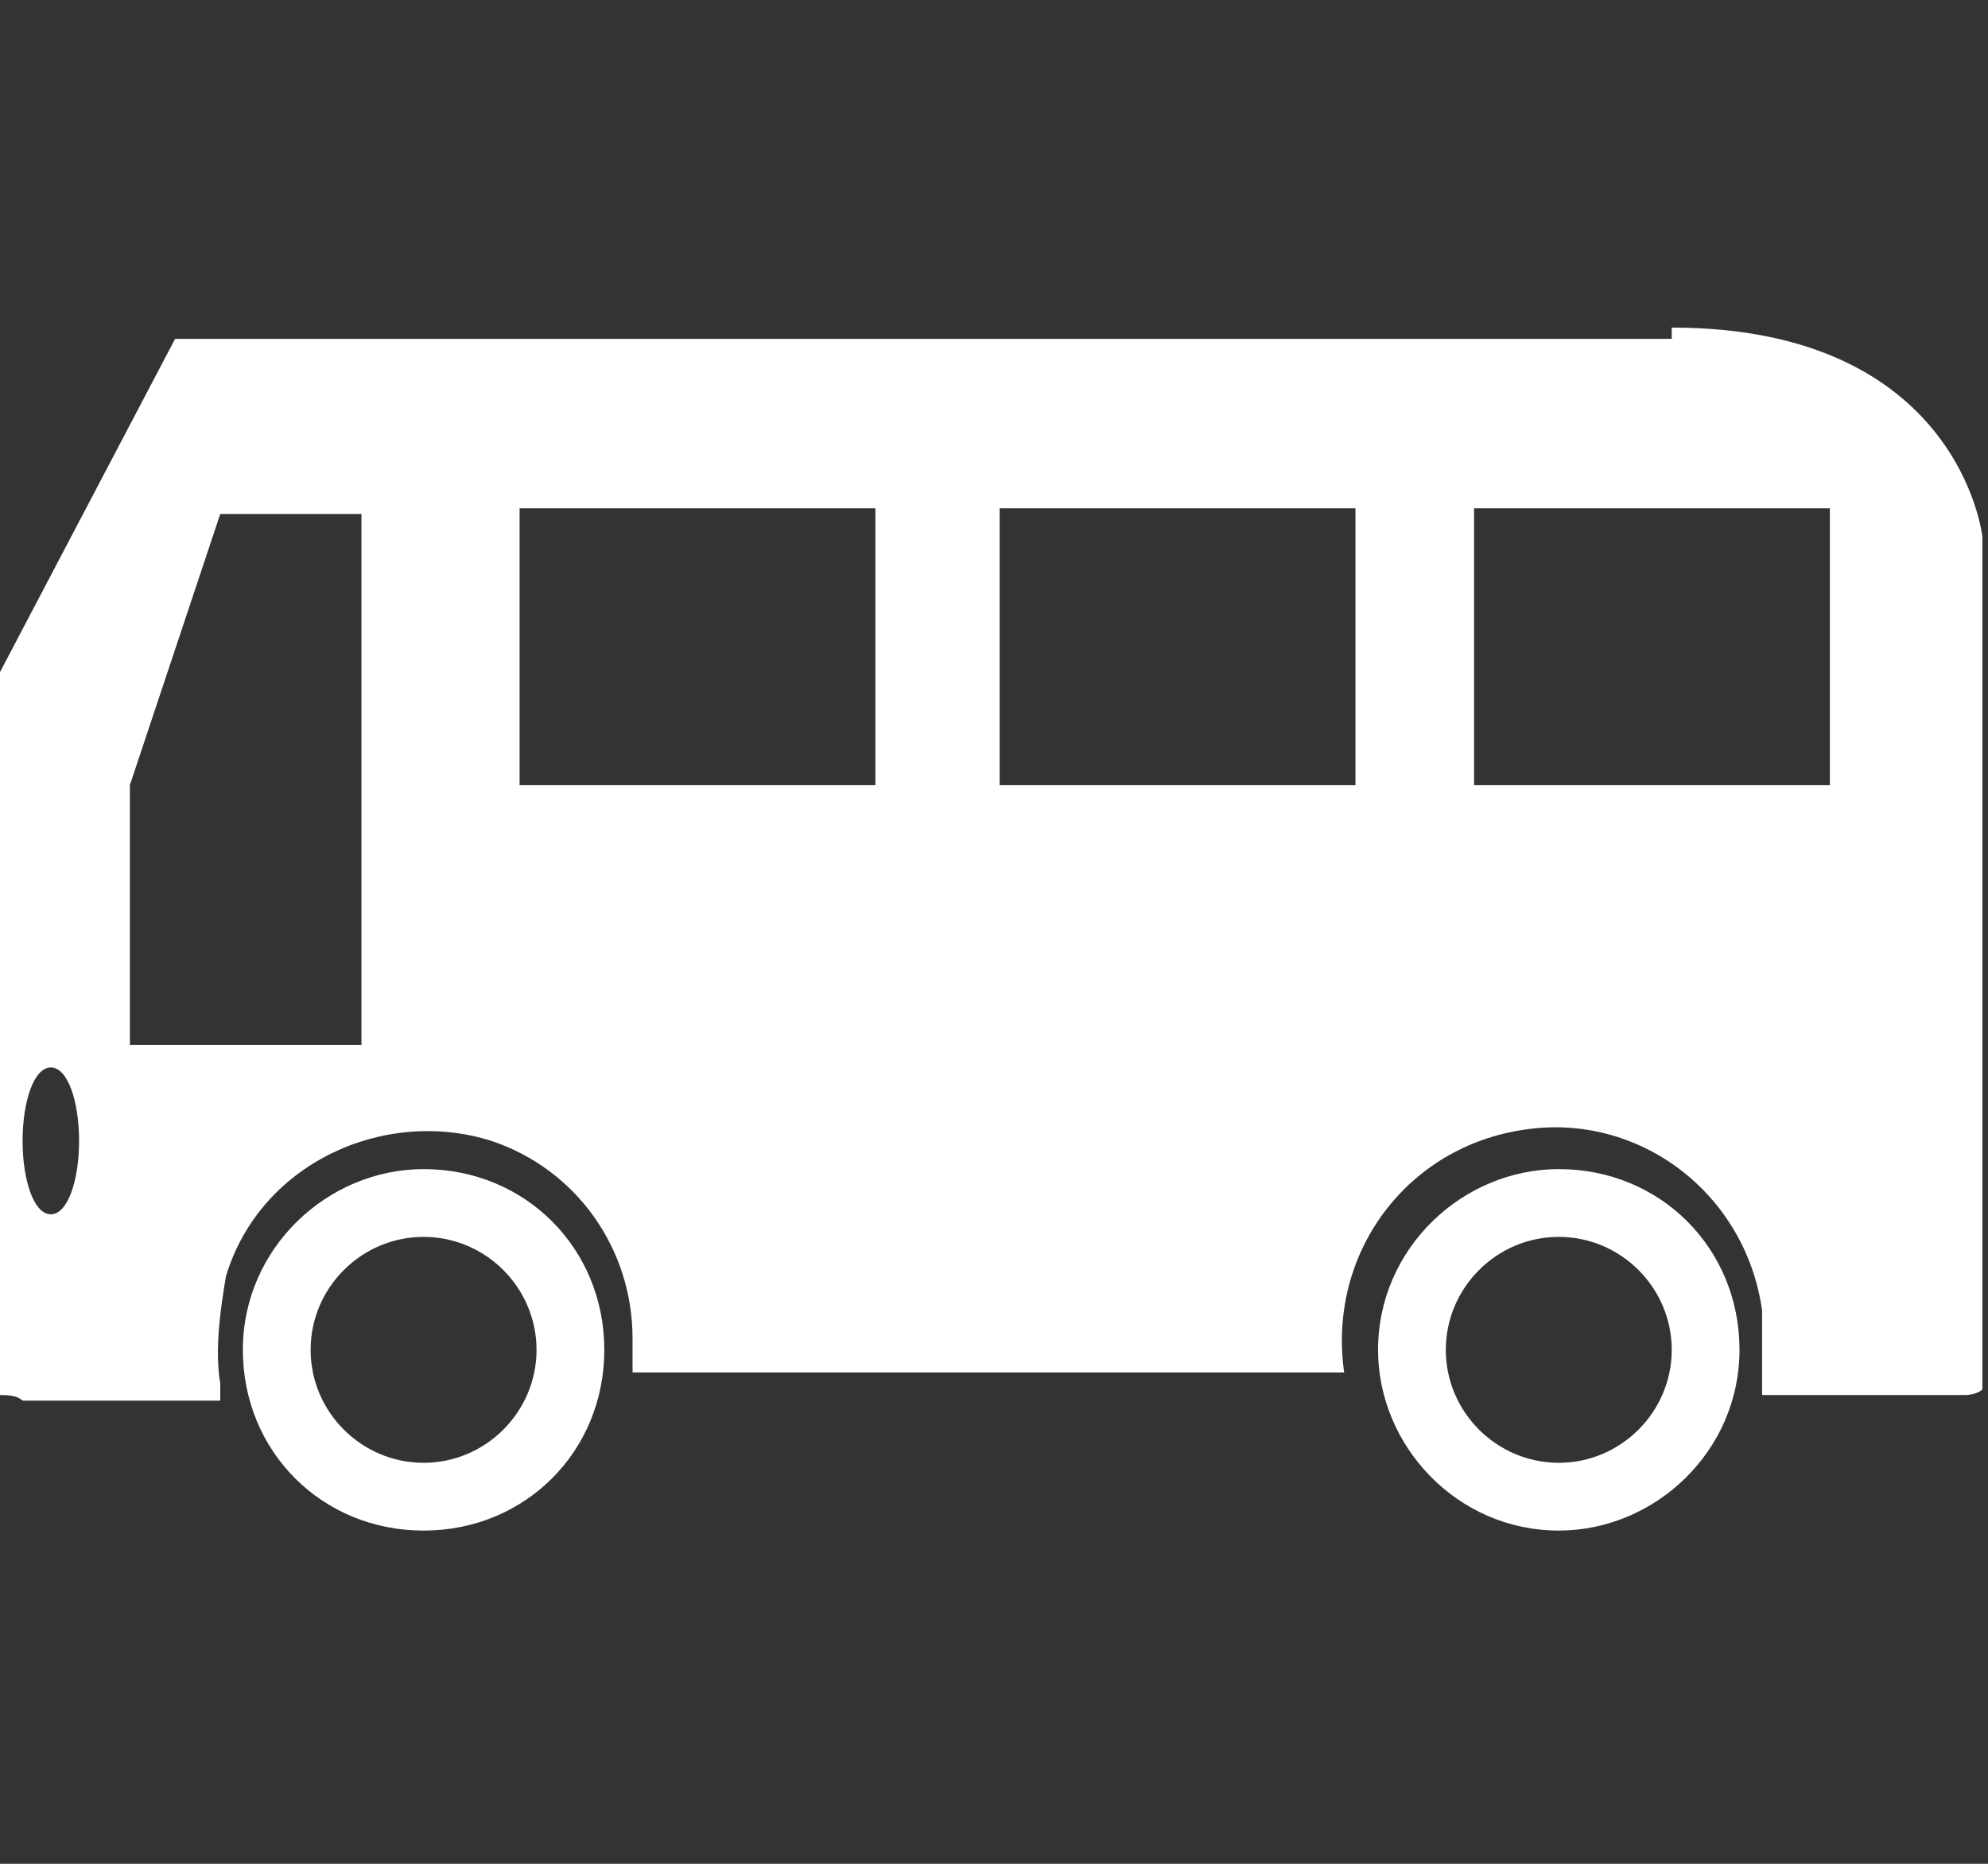
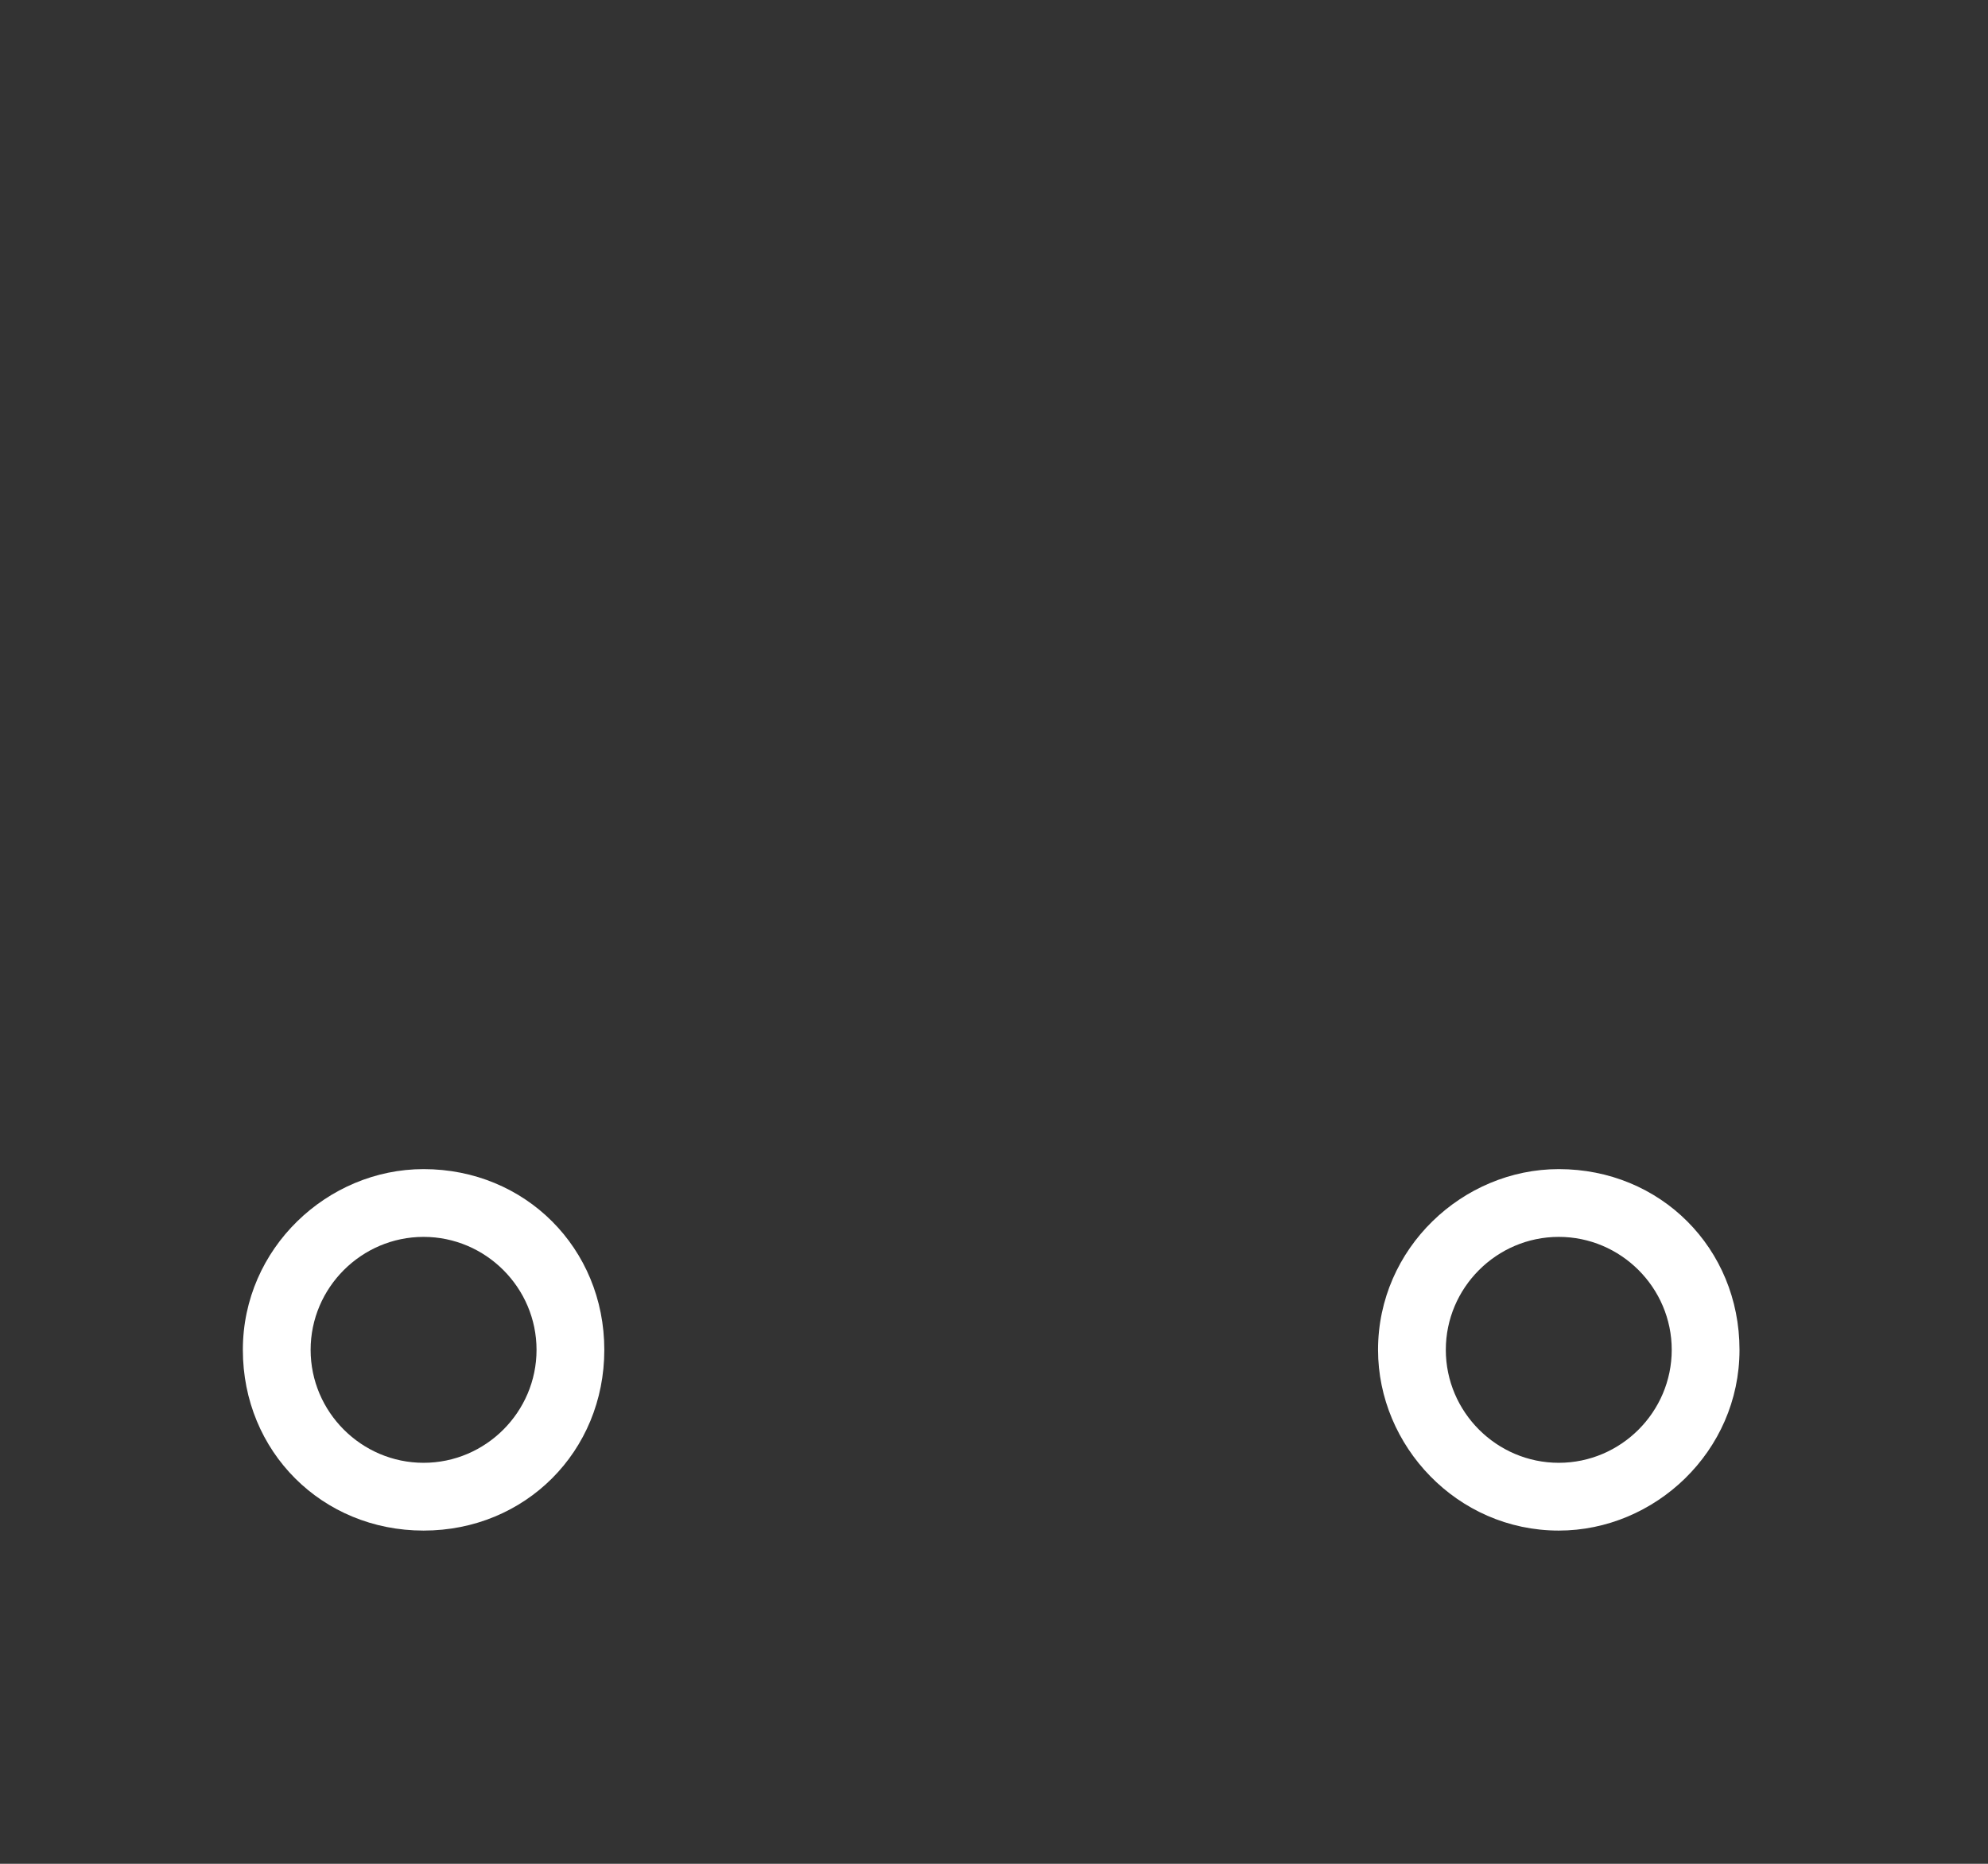
<svg xmlns="http://www.w3.org/2000/svg" version="1.1" viewBox="0 0 35.2 33">
  <rect x="0" y="0" width="35.2" height="33" fill="#333333" stroke="none" />
  <defs>
    <style>
      .cls-1 {
        fill: #fff;
      }
    </style>
  </defs>
  <g>
    <g id="_グループ_159" data-name="グループ_159">
-       <path id="_パス_196" data-name="パス_196" class="cls-1" d="M29.6,6H3.1L0,11.9v12.8c.1,0,.3,0,.4.1h3.5s0-.3,0-.3c-.1-.6,0-1.3.1-1.9h0c.6-2,2.8-3,4.7-2.4,1.5.5,2.5,1.9,2.5,3.5h0c0,0,0,.6,0,.6h12.6c-.3-2.1,1.1-4,3.2-4.3,2-.3,3.9,1.1,4.2,3.2,0,.2,0,.4,0,.5v1s3.6,0,3.6,0c0,0,.2,0,.3-.1v-15.1s-.4-3.7-5.5-3.7ZM.9,21.5c-.3,0-.5-.6-.5-1.3s.2-1.3.5-1.3.5.6.5,1.3-.2,1.3-.5,1.3h0ZM6.4,9.2v9.3H2.3v-4.6l1.6-4.8h2.5,0ZM15.5,13.9h-6.3v-4.9h6.3v4.9ZM24,13.9h-6.3v-4.9h6.3v4.9ZM32.4,13.9h-6.3v-4.9h6.3v4.9Z" />
      <path id="_パス_197" data-name="パス_197" class="cls-1" d="M7.5,20.7c-1.7,0-3.2,1.4-3.2,3.2s1.4,3.2,3.2,3.2,3.2-1.4,3.2-3.2-1.4-3.2-3.2-3.2h0ZM7.5,25.9c-1.1,0-2-.9-2-2,0-1.1.9-2,2-2s2,.9,2,2c0,1.1-.9,2-2,2h0Z" />
      <path id="_パス_198" data-name="パス_198" class="cls-1" d="M27.6,20.7c-1.7,0-3.2,1.4-3.2,3.2,0,1.7,1.4,3.2,3.2,3.2,1.7,0,3.2-1.4,3.2-3.2s-1.4-3.2-3.2-3.2h0ZM27.6,25.9c-1.1,0-2-.9-2-2,0-1.1.9-2,2-2,1.1,0,2,.9,2,2,0,1.1-.9,2-2,2h0Z" />
    </g>
  </g>
</svg>